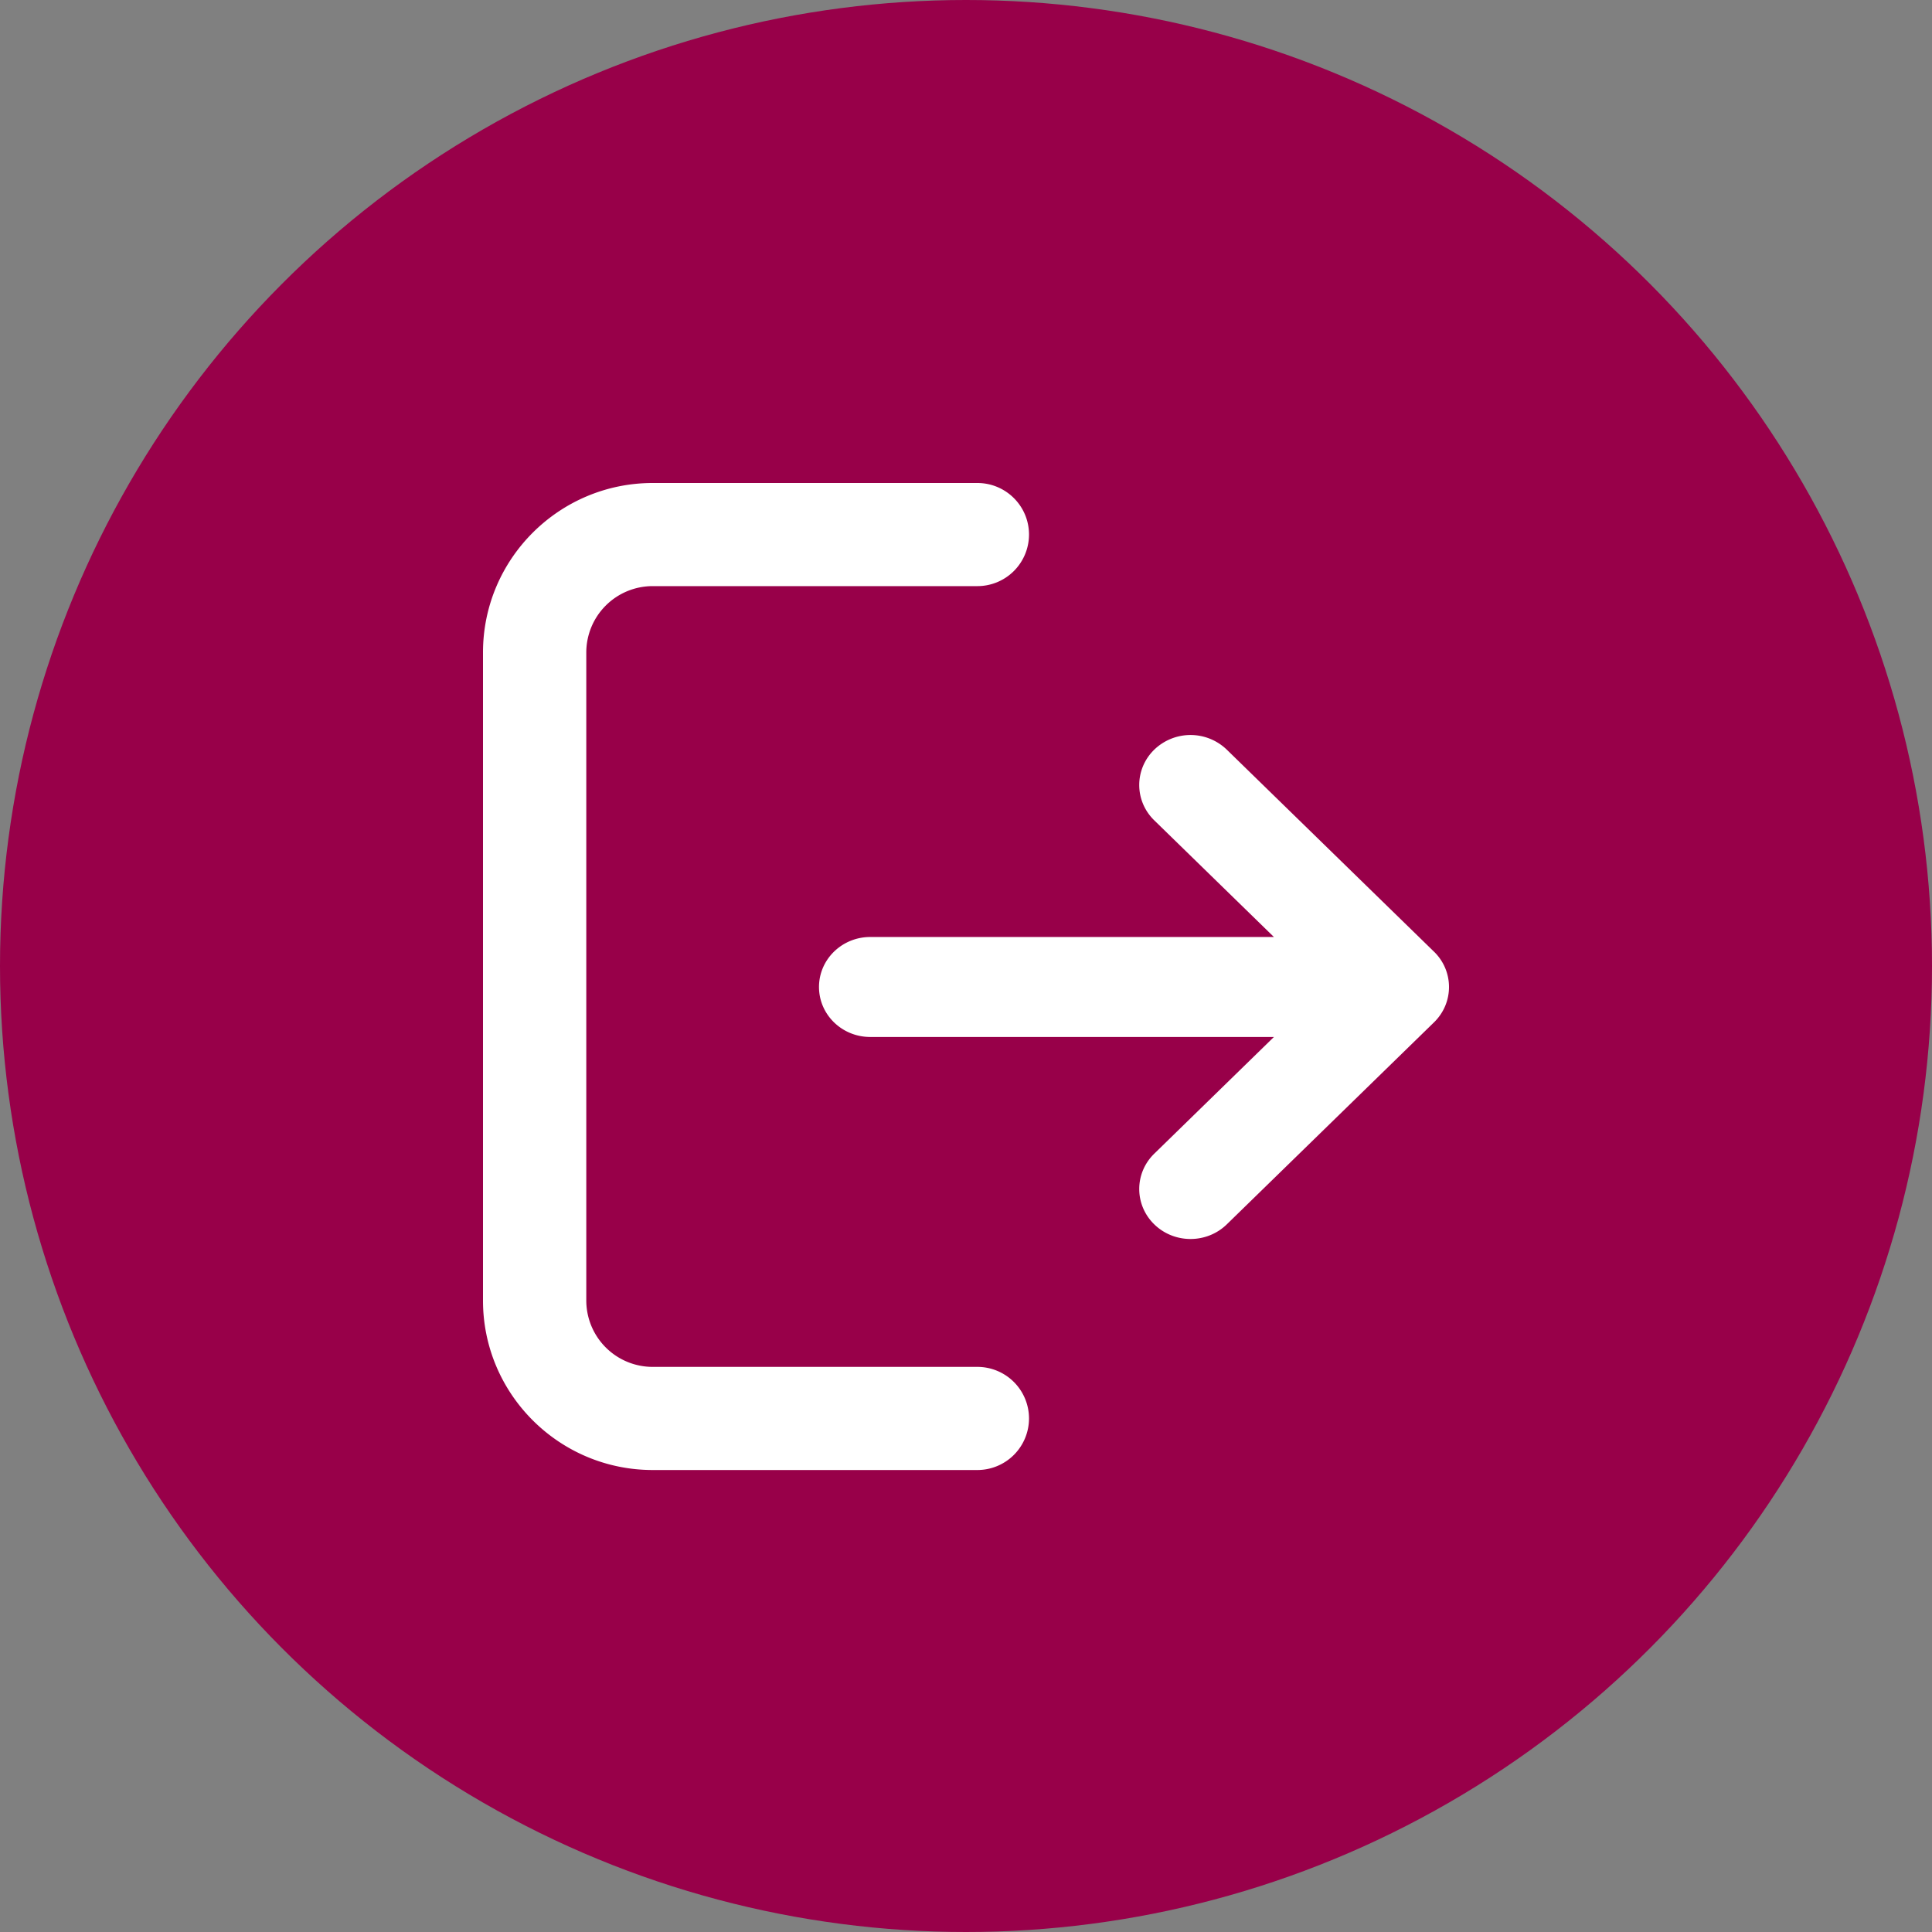
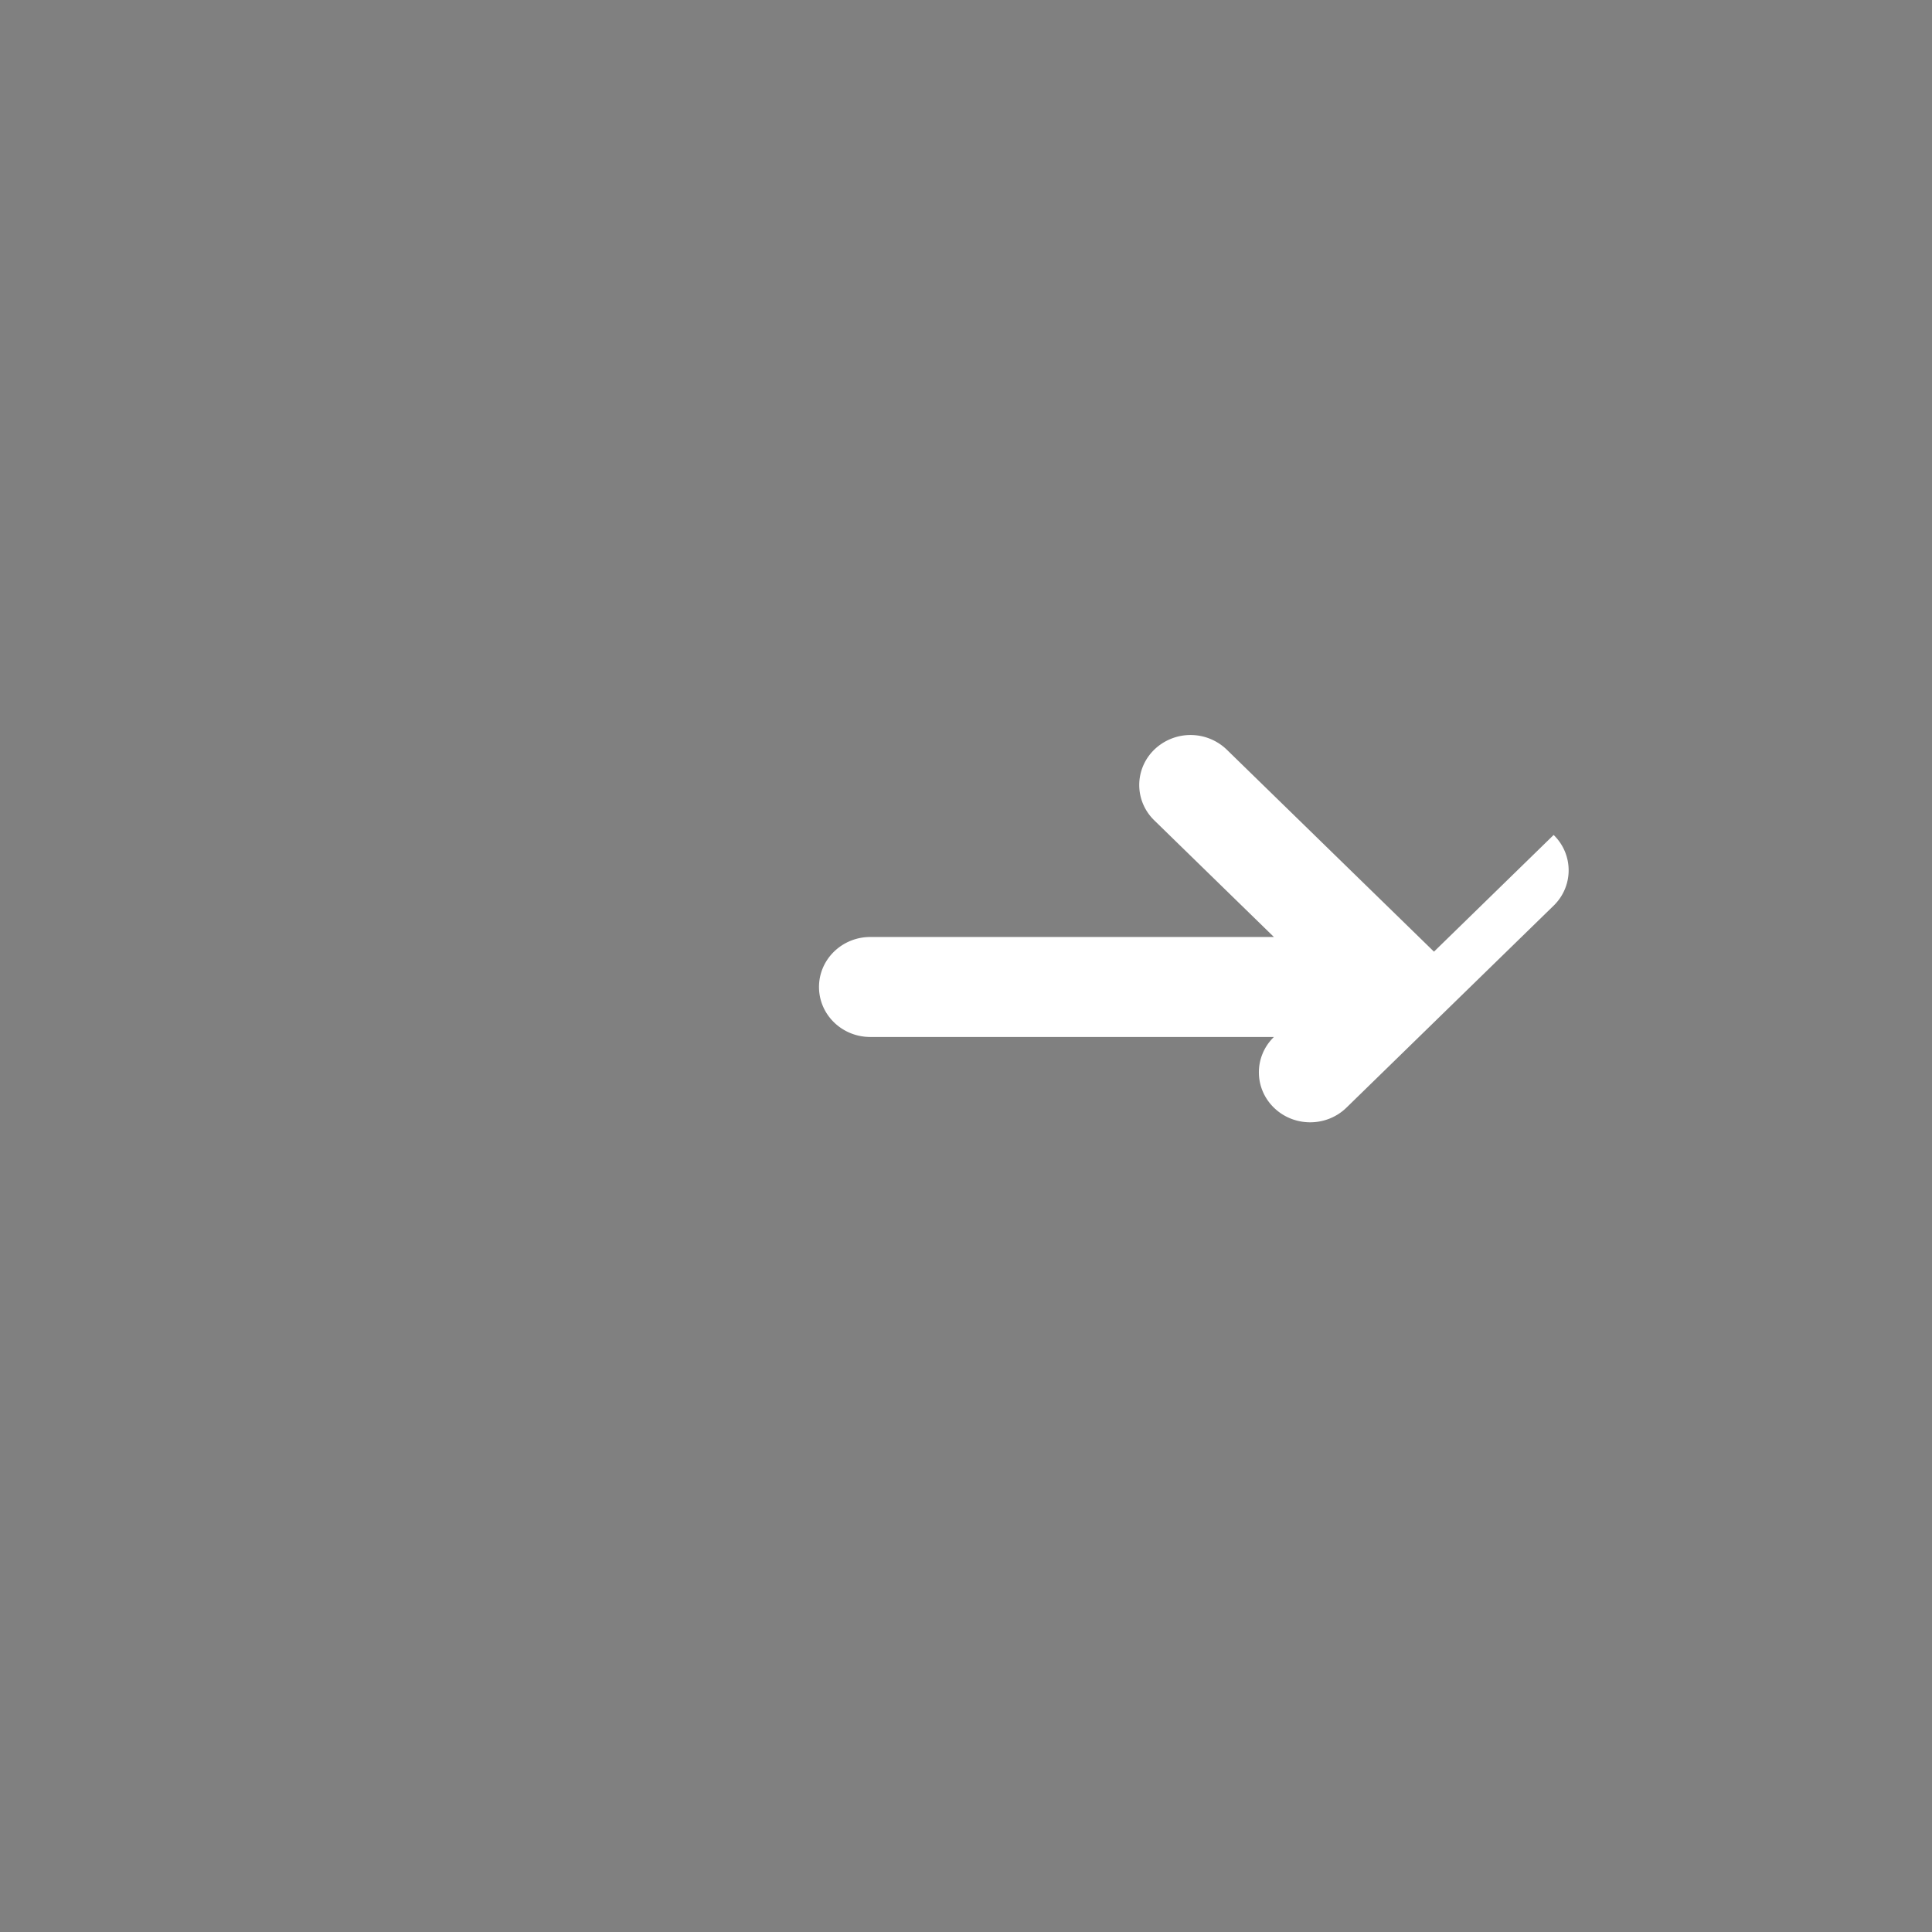
<svg xmlns="http://www.w3.org/2000/svg" width="80" height="80" viewBox="0 0 80 80">
  <rect x="0" y="0" width="80" height="80" fill="#808080" stroke="none" />
  <g fill="none" fill-rule="evenodd">
-     <circle fill="#980049" fill-rule="nonzero" cx="40" cy="40" r="40" />
    <g fill="#FFF">
-       <path d="M40.47 56.6H27.027a2.75 2.75 0 01-2.75-2.745v-26.84a2.75 2.75 0 012.75-2.745H40.47a2.137 2.137 0 002.139-2.135c0-1.18-.958-2.135-2.139-2.135H27.027C23.152 20 20 23.147 20 27.015v26.84c0 3.868 3.152 7.015 7.027 7.015H40.47a2.137 2.137 0 002.139-2.135A2.137 2.137 0 0040.47 56.6" />
-       <path d="M59.378 39.406l-8.58-8.365a2.162 2.162 0 00-3.002 0c-.83.809-.83 2.12 0 2.928l4.954 4.83H36.036c-1.172 0-2.123.927-2.123 2.07 0 1.144.95 2.07 2.123 2.07H52.75l-4.954 4.832c-.83.808-.83 2.119 0 2.927.414.404.958.606 1.501.606.543 0 1.087-.202 1.502-.606l8.58-8.365c.828-.808.828-2.119 0-2.927" />
+       <path d="M59.378 39.406l-8.58-8.365a2.162 2.162 0 00-3.002 0c-.83.809-.83 2.12 0 2.928l4.954 4.83H36.036c-1.172 0-2.123.927-2.123 2.07 0 1.144.95 2.07 2.123 2.07H52.75c-.83.808-.83 2.119 0 2.927.414.404.958.606 1.501.606.543 0 1.087-.202 1.502-.606l8.58-8.365c.828-.808.828-2.119 0-2.927" />
    </g>
  </g>
</svg>